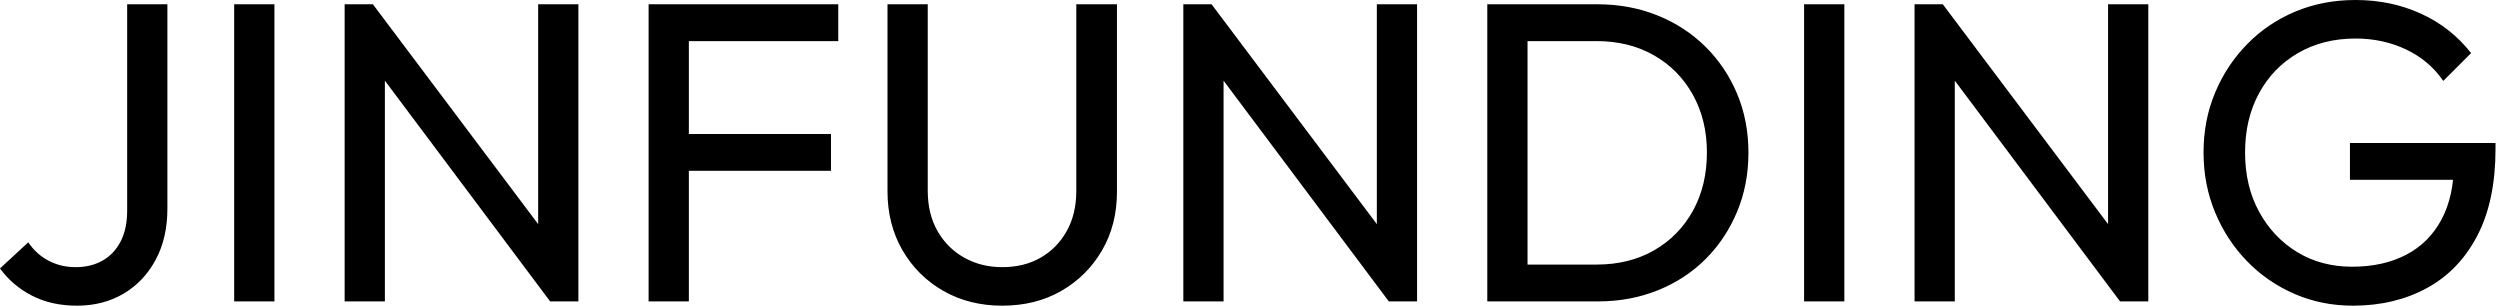
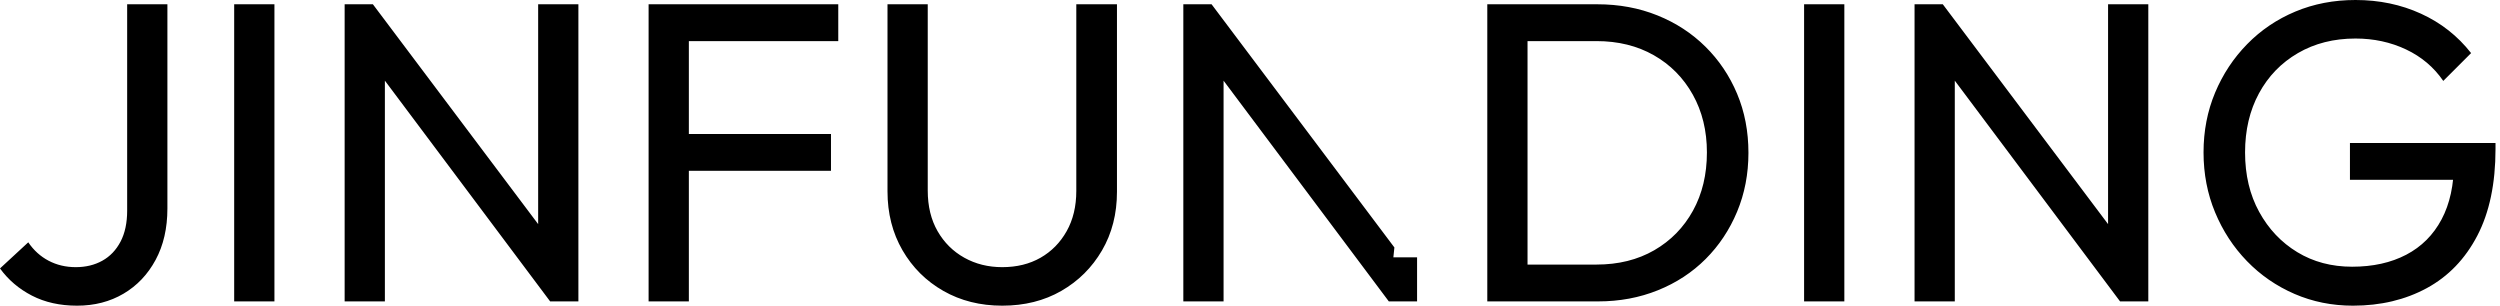
<svg xmlns="http://www.w3.org/2000/svg" baseProfile="full" height="28" version="1.1" viewBox="0 0 229 28" width="229">
  <defs />
  <g>
-     <path d="M8.235 28.0Q5.882 28.0 4.098 27.078Q2.314 26.157 1.176 24.588L3.765 22.196Q4.51 23.294 5.627 23.882Q6.745 24.471 8.118 24.471Q9.49 24.471 10.549 23.882Q11.608 23.294 12.216 22.137Q12.824 20.98 12.824 19.294V0.392H16.51V19.098Q16.51 21.804 15.431 23.804Q14.353 25.804 12.49 26.902Q10.627 28.0 8.235 28.0Z M22.627 27.608V0.392H26.314V27.608Z M32.745 27.608V0.392H35.333L36.431 4.667V27.608ZM51.569 27.608 34.863 5.294 35.333 0.392 52.078 22.667ZM51.569 27.608 50.471 23.569V0.392H54.157V27.608Z M60.588 27.608V0.392H64.275V27.608ZM63.098 15.647V12.275H77.294V15.647ZM63.098 3.765V0.392H77.961V3.765Z M92.98 28.0Q89.961 28.0 87.588 26.647Q85.216 25.294 83.843 22.922Q82.471 20.549 82.471 17.529V0.392H86.157V17.451Q86.157 19.608 87.059 21.176Q87.961 22.745 89.51 23.608Q91.059 24.471 92.98 24.471Q94.98 24.471 96.49 23.608Q98.0 22.745 98.882 21.176Q99.765 19.608 99.765 17.49V0.392H103.49V17.569Q103.49 20.588 102.118 22.941Q100.745 25.294 98.392 26.647Q96.039 28.0 92.98 28.0Z M109.569 27.608V0.392H112.157L113.255 4.667V27.608ZM128.392 27.608 111.686 5.294 112.157 0.392 128.902 22.667ZM128.392 27.608 127.294 23.569V0.392H130.98V27.608Z M139.843 27.608V24.235H147.412Q150.431 24.235 152.706 22.922Q154.98 21.608 156.255 19.294Q157.529 16.98 157.529 13.961Q157.529 10.98 156.235 8.667Q154.941 6.353 152.667 5.059Q150.392 3.765 147.412 3.765H139.882V0.392H147.49Q150.471 0.392 153.0 1.412Q155.529 2.431 157.392 4.275Q159.255 6.118 160.294 8.588Q161.333 11.059 161.333 14Q161.333 16.902 160.294 19.392Q159.255 21.882 157.412 23.725Q155.569 25.569 153.039 26.588Q150.51 27.608 147.569 27.608ZM137.412 27.608V0.392H141.098V27.608Z M166.431 27.608V0.392H170.118V27.608Z M176.549 27.608V0.392H179.137L180.235 4.667V27.608ZM195.373 27.608 178.667 5.294 179.137 0.392 195.882 22.667ZM195.373 27.608 194.275 23.569V0.392H197.961V27.608Z M216.706 28.0Q213.843 28.0 211.353 26.922Q208.863 25.843 207.0 23.922Q205.137 22.0 204.078 19.451Q203.02 16.902 203.02 13.961Q203.02 11.02 204.078 8.49Q205.137 5.961 207.02 4.039Q208.902 2.118 211.431 1.059Q213.961 0.0 216.941 0.0Q220.196 0.0 222.941 1.255Q225.686 2.51 227.529 4.863L224.98 7.412Q223.686 5.529 221.569 4.529Q219.451 3.529 216.941 3.529Q213.961 3.529 211.667 4.863Q209.373 6.196 208.098 8.549Q206.824 10.902 206.824 13.961Q206.824 17.059 208.118 19.412Q209.412 21.765 211.608 23.098Q213.804 24.431 216.627 24.431Q219.49 24.431 221.588 23.333Q223.686 22.235 224.824 20.098Q225.961 17.961 225.961 14.863L228.196 16.471H216.431V13.098H229.765V13.647Q229.765 18.392 228.098 21.588Q226.431 24.784 223.471 26.392Q220.51 28.0 216.706 28.0Z " fill="rgb(0,0,0)" transform="translate(-1.176, 0)" />
+     <path d="M8.235 28.0Q5.882 28.0 4.098 27.078Q2.314 26.157 1.176 24.588L3.765 22.196Q4.51 23.294 5.627 23.882Q6.745 24.471 8.118 24.471Q9.49 24.471 10.549 23.882Q11.608 23.294 12.216 22.137Q12.824 20.98 12.824 19.294V0.392H16.51V19.098Q16.51 21.804 15.431 23.804Q14.353 25.804 12.49 26.902Q10.627 28.0 8.235 28.0Z M22.627 27.608V0.392H26.314V27.608Z M32.745 27.608V0.392H35.333L36.431 4.667V27.608ZM51.569 27.608 34.863 5.294 35.333 0.392 52.078 22.667ZM51.569 27.608 50.471 23.569V0.392H54.157V27.608Z M60.588 27.608V0.392H64.275V27.608ZM63.098 15.647V12.275H77.294V15.647ZM63.098 3.765V0.392H77.961V3.765Z M92.98 28.0Q89.961 28.0 87.588 26.647Q85.216 25.294 83.843 22.922Q82.471 20.549 82.471 17.529V0.392H86.157V17.451Q86.157 19.608 87.059 21.176Q87.961 22.745 89.51 23.608Q91.059 24.471 92.98 24.471Q94.98 24.471 96.49 23.608Q98.0 22.745 98.882 21.176Q99.765 19.608 99.765 17.49V0.392H103.49V17.569Q103.49 20.588 102.118 22.941Q100.745 25.294 98.392 26.647Q96.039 28.0 92.98 28.0Z M109.569 27.608V0.392H112.157L113.255 4.667V27.608ZM128.392 27.608 111.686 5.294 112.157 0.392 128.902 22.667ZM128.392 27.608 127.294 23.569H130.98V27.608Z M139.843 27.608V24.235H147.412Q150.431 24.235 152.706 22.922Q154.98 21.608 156.255 19.294Q157.529 16.98 157.529 13.961Q157.529 10.98 156.235 8.667Q154.941 6.353 152.667 5.059Q150.392 3.765 147.412 3.765H139.882V0.392H147.49Q150.471 0.392 153.0 1.412Q155.529 2.431 157.392 4.275Q159.255 6.118 160.294 8.588Q161.333 11.059 161.333 14Q161.333 16.902 160.294 19.392Q159.255 21.882 157.412 23.725Q155.569 25.569 153.039 26.588Q150.51 27.608 147.569 27.608ZM137.412 27.608V0.392H141.098V27.608Z M166.431 27.608V0.392H170.118V27.608Z M176.549 27.608V0.392H179.137L180.235 4.667V27.608ZM195.373 27.608 178.667 5.294 179.137 0.392 195.882 22.667ZM195.373 27.608 194.275 23.569V0.392H197.961V27.608Z M216.706 28.0Q213.843 28.0 211.353 26.922Q208.863 25.843 207.0 23.922Q205.137 22.0 204.078 19.451Q203.02 16.902 203.02 13.961Q203.02 11.02 204.078 8.49Q205.137 5.961 207.02 4.039Q208.902 2.118 211.431 1.059Q213.961 0.0 216.941 0.0Q220.196 0.0 222.941 1.255Q225.686 2.51 227.529 4.863L224.98 7.412Q223.686 5.529 221.569 4.529Q219.451 3.529 216.941 3.529Q213.961 3.529 211.667 4.863Q209.373 6.196 208.098 8.549Q206.824 10.902 206.824 13.961Q206.824 17.059 208.118 19.412Q209.412 21.765 211.608 23.098Q213.804 24.431 216.627 24.431Q219.49 24.431 221.588 23.333Q223.686 22.235 224.824 20.098Q225.961 17.961 225.961 14.863L228.196 16.471H216.431V13.098H229.765V13.647Q229.765 18.392 228.098 21.588Q226.431 24.784 223.471 26.392Q220.51 28.0 216.706 28.0Z " fill="rgb(0,0,0)" transform="translate(-1.176, 0)" />
  </g>
</svg>